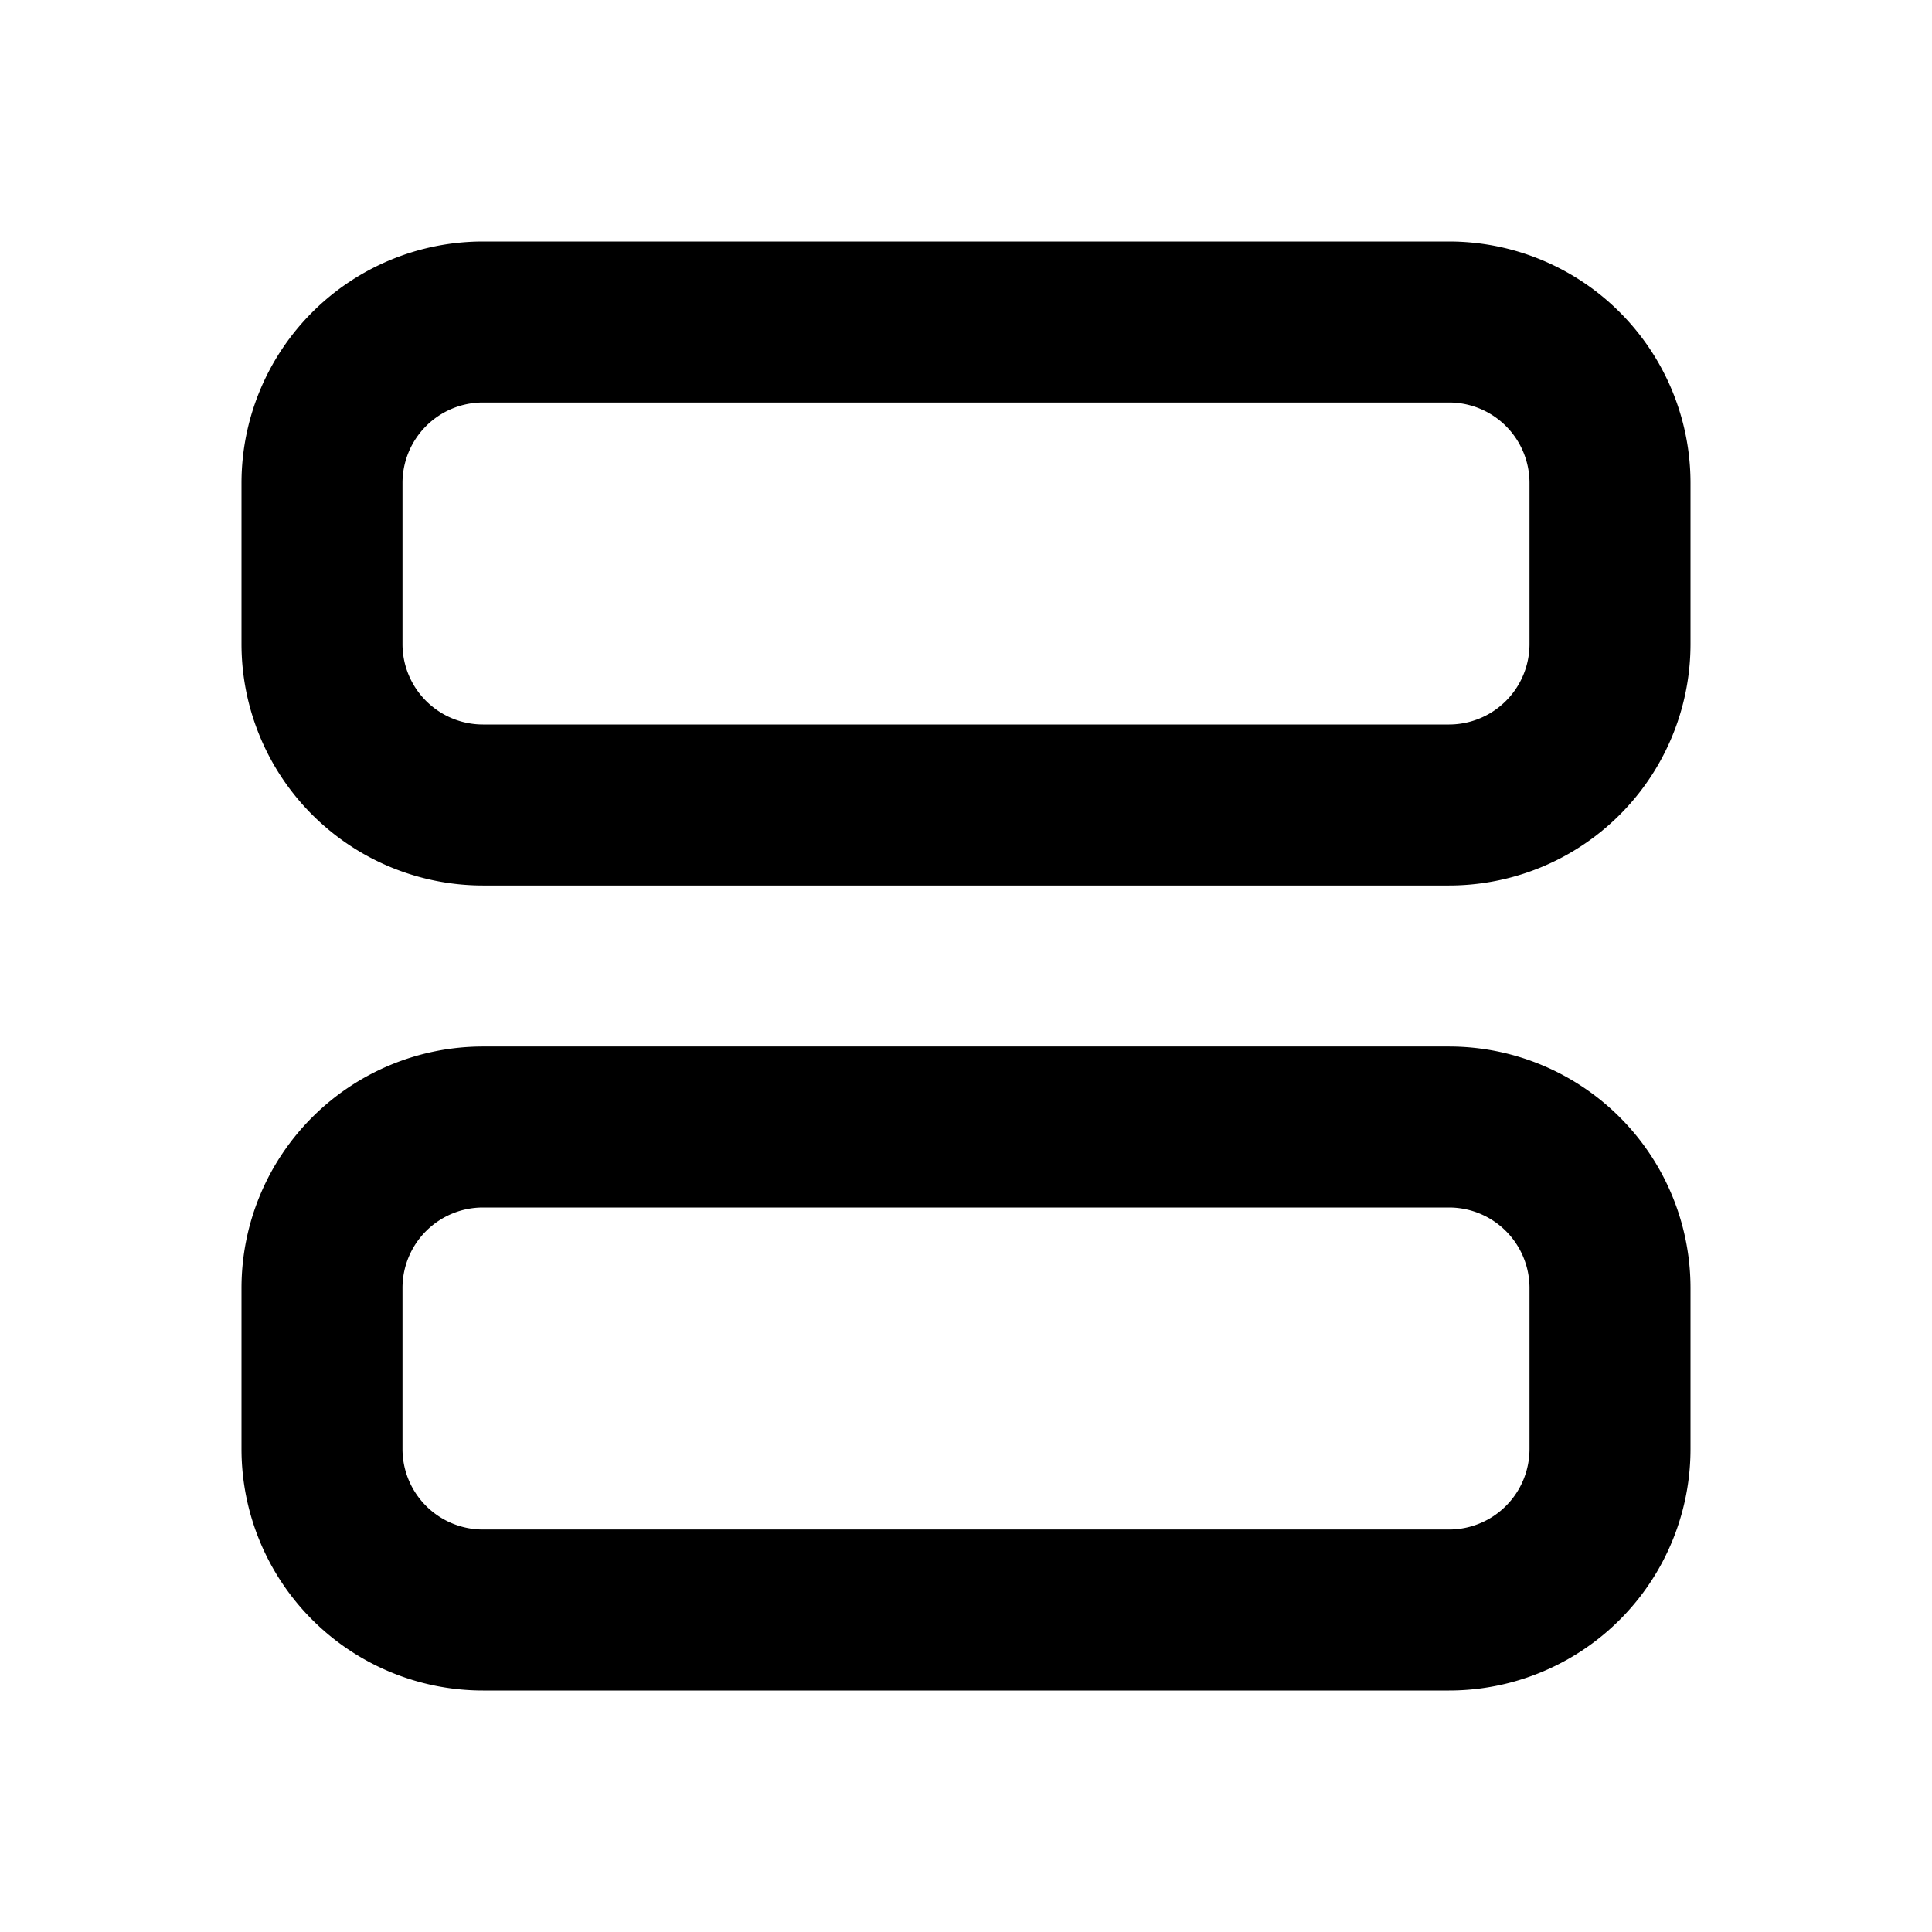
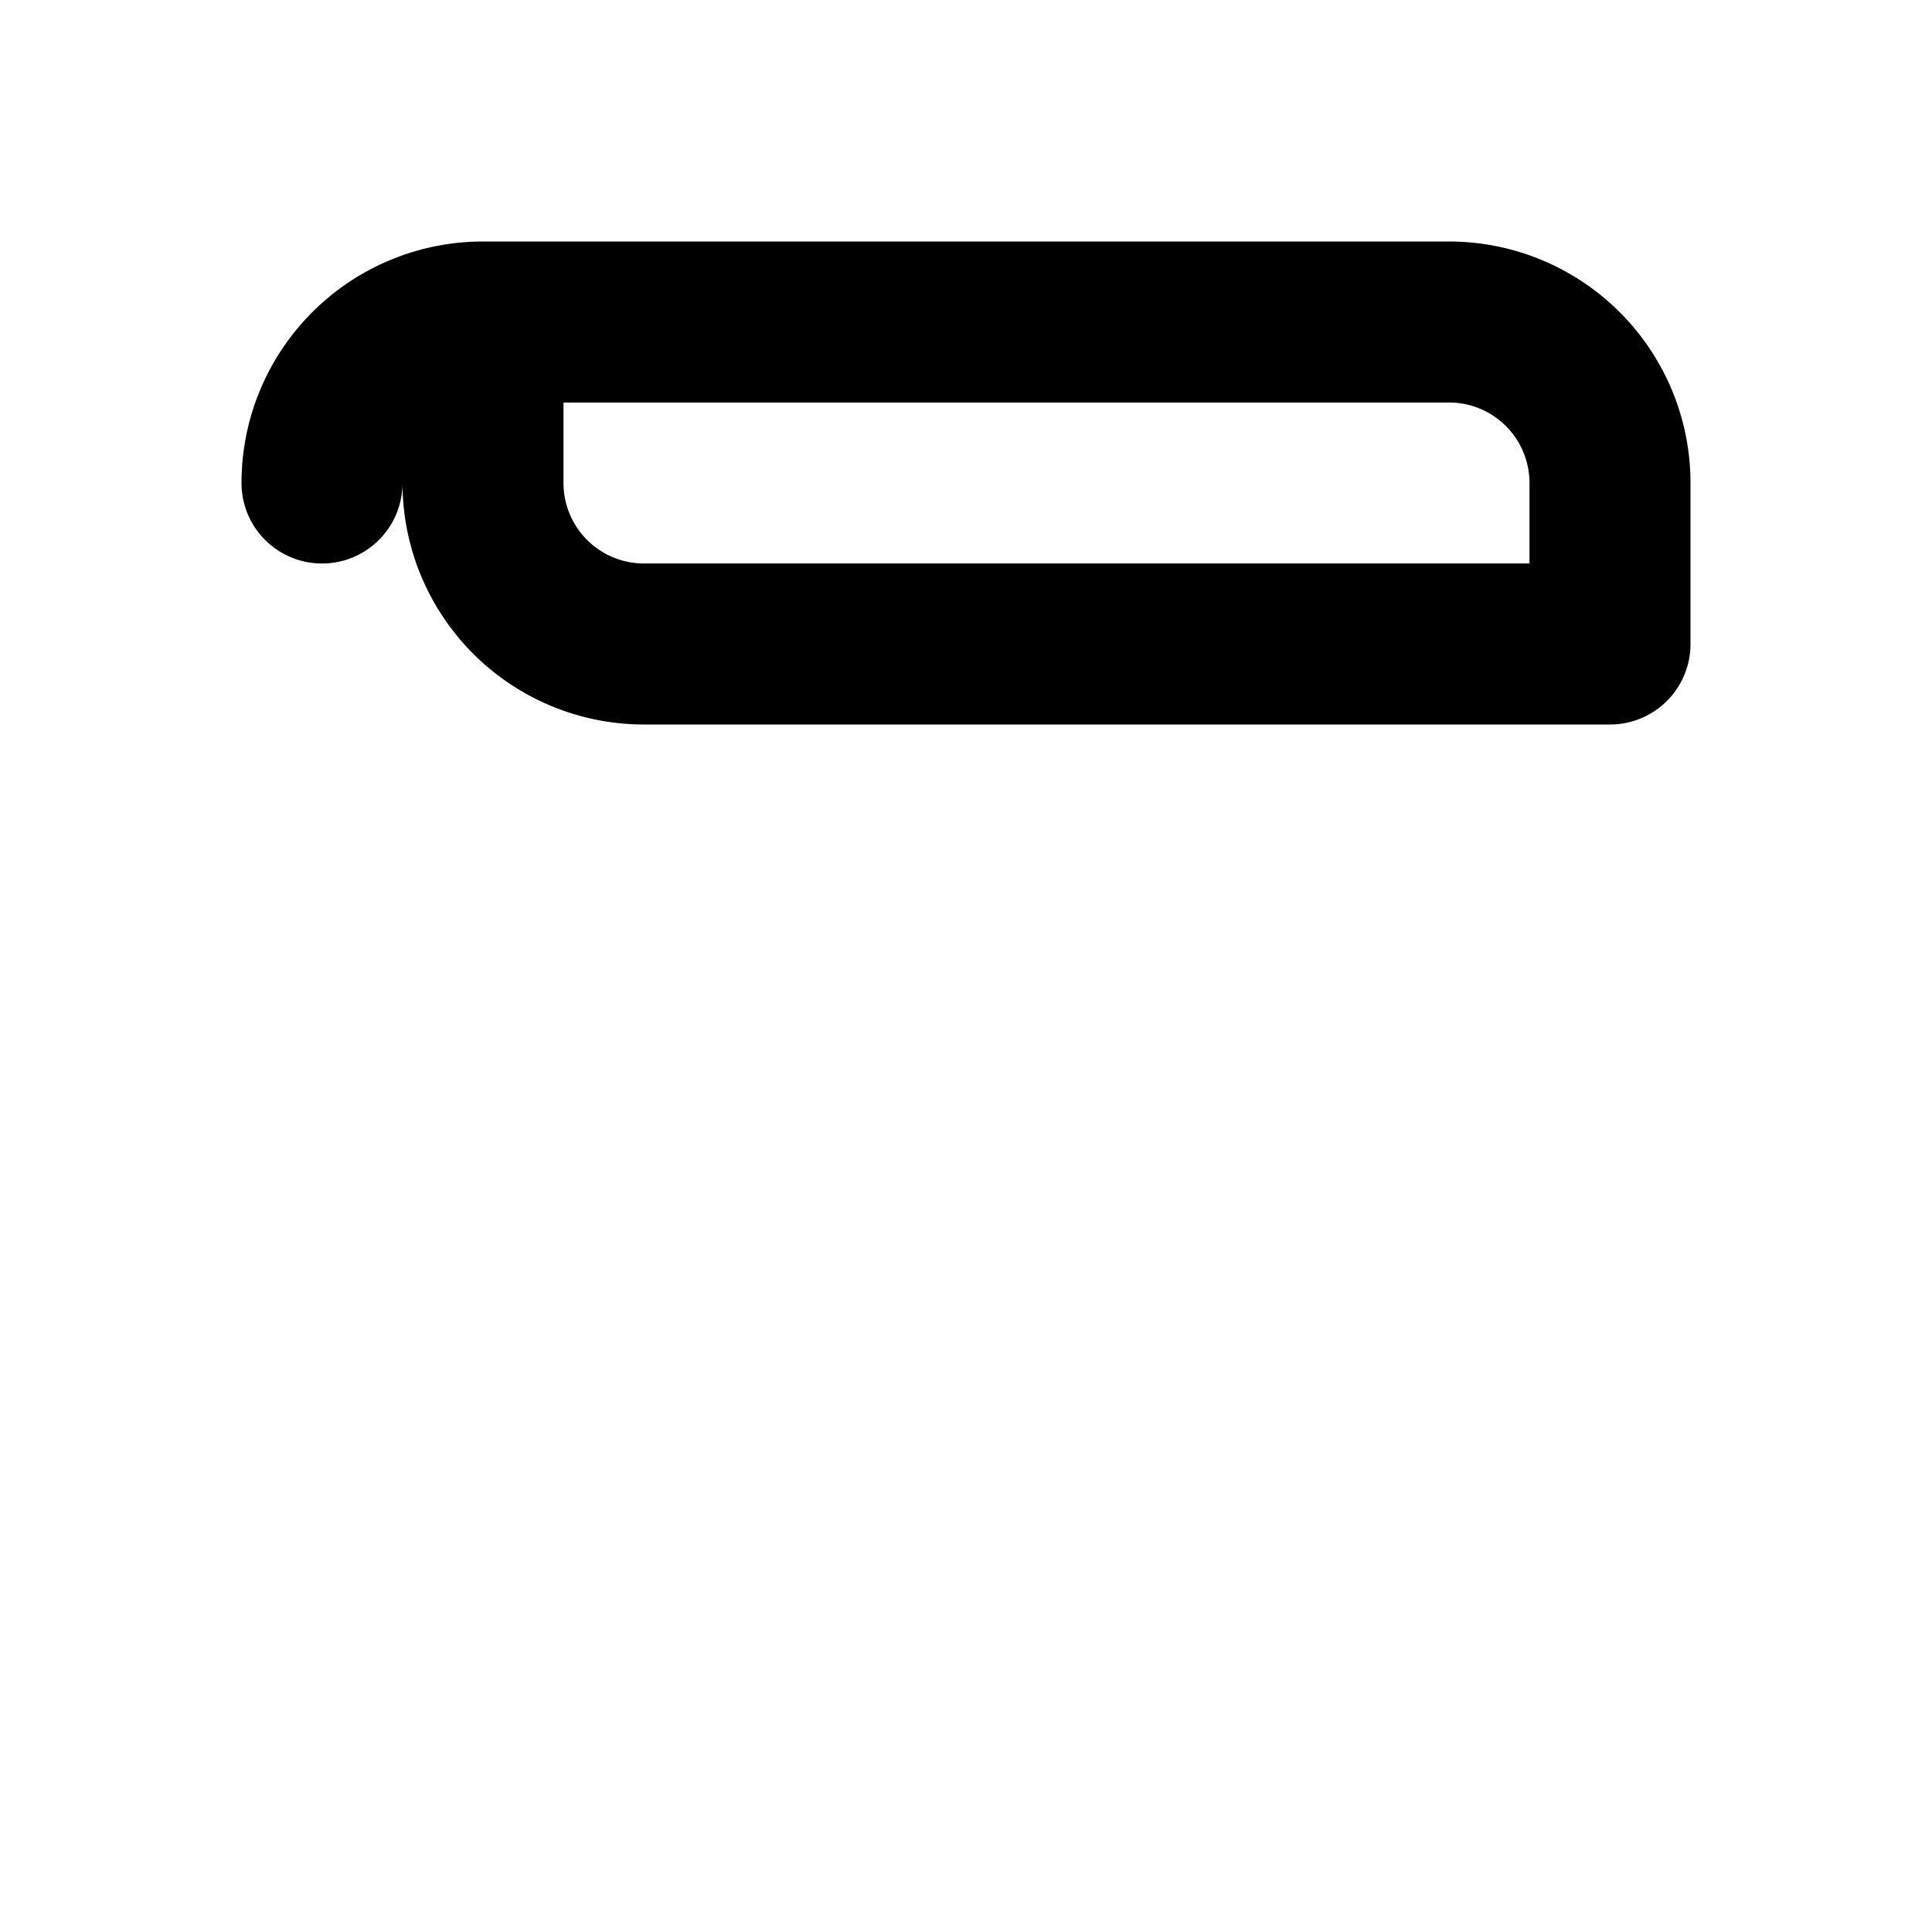
<svg xmlns="http://www.w3.org/2000/svg" width="24" height="24" viewBox="0 0 24 24" fill="none" stroke="currentColor" stroke-width="2" stroke-linecap="round" stroke-linejoin="round">
-   <path d="M4 6a2 2 0 0 1 2 -2h12a2 2 0 0 1 2 2v2a2 2 0 0 1 -2 2h-12a2 2 0 0 1 -2 -2l0 -2" />
-   <path d="M4 16a2 2 0 0 1 2 -2h12a2 2 0 0 1 2 2v2a2 2 0 0 1 -2 2h-12a2 2 0 0 1 -2 -2l0 -2" />
+   <path d="M4 6a2 2 0 0 1 2 -2h12a2 2 0 0 1 2 2v2h-12a2 2 0 0 1 -2 -2l0 -2" />
</svg>